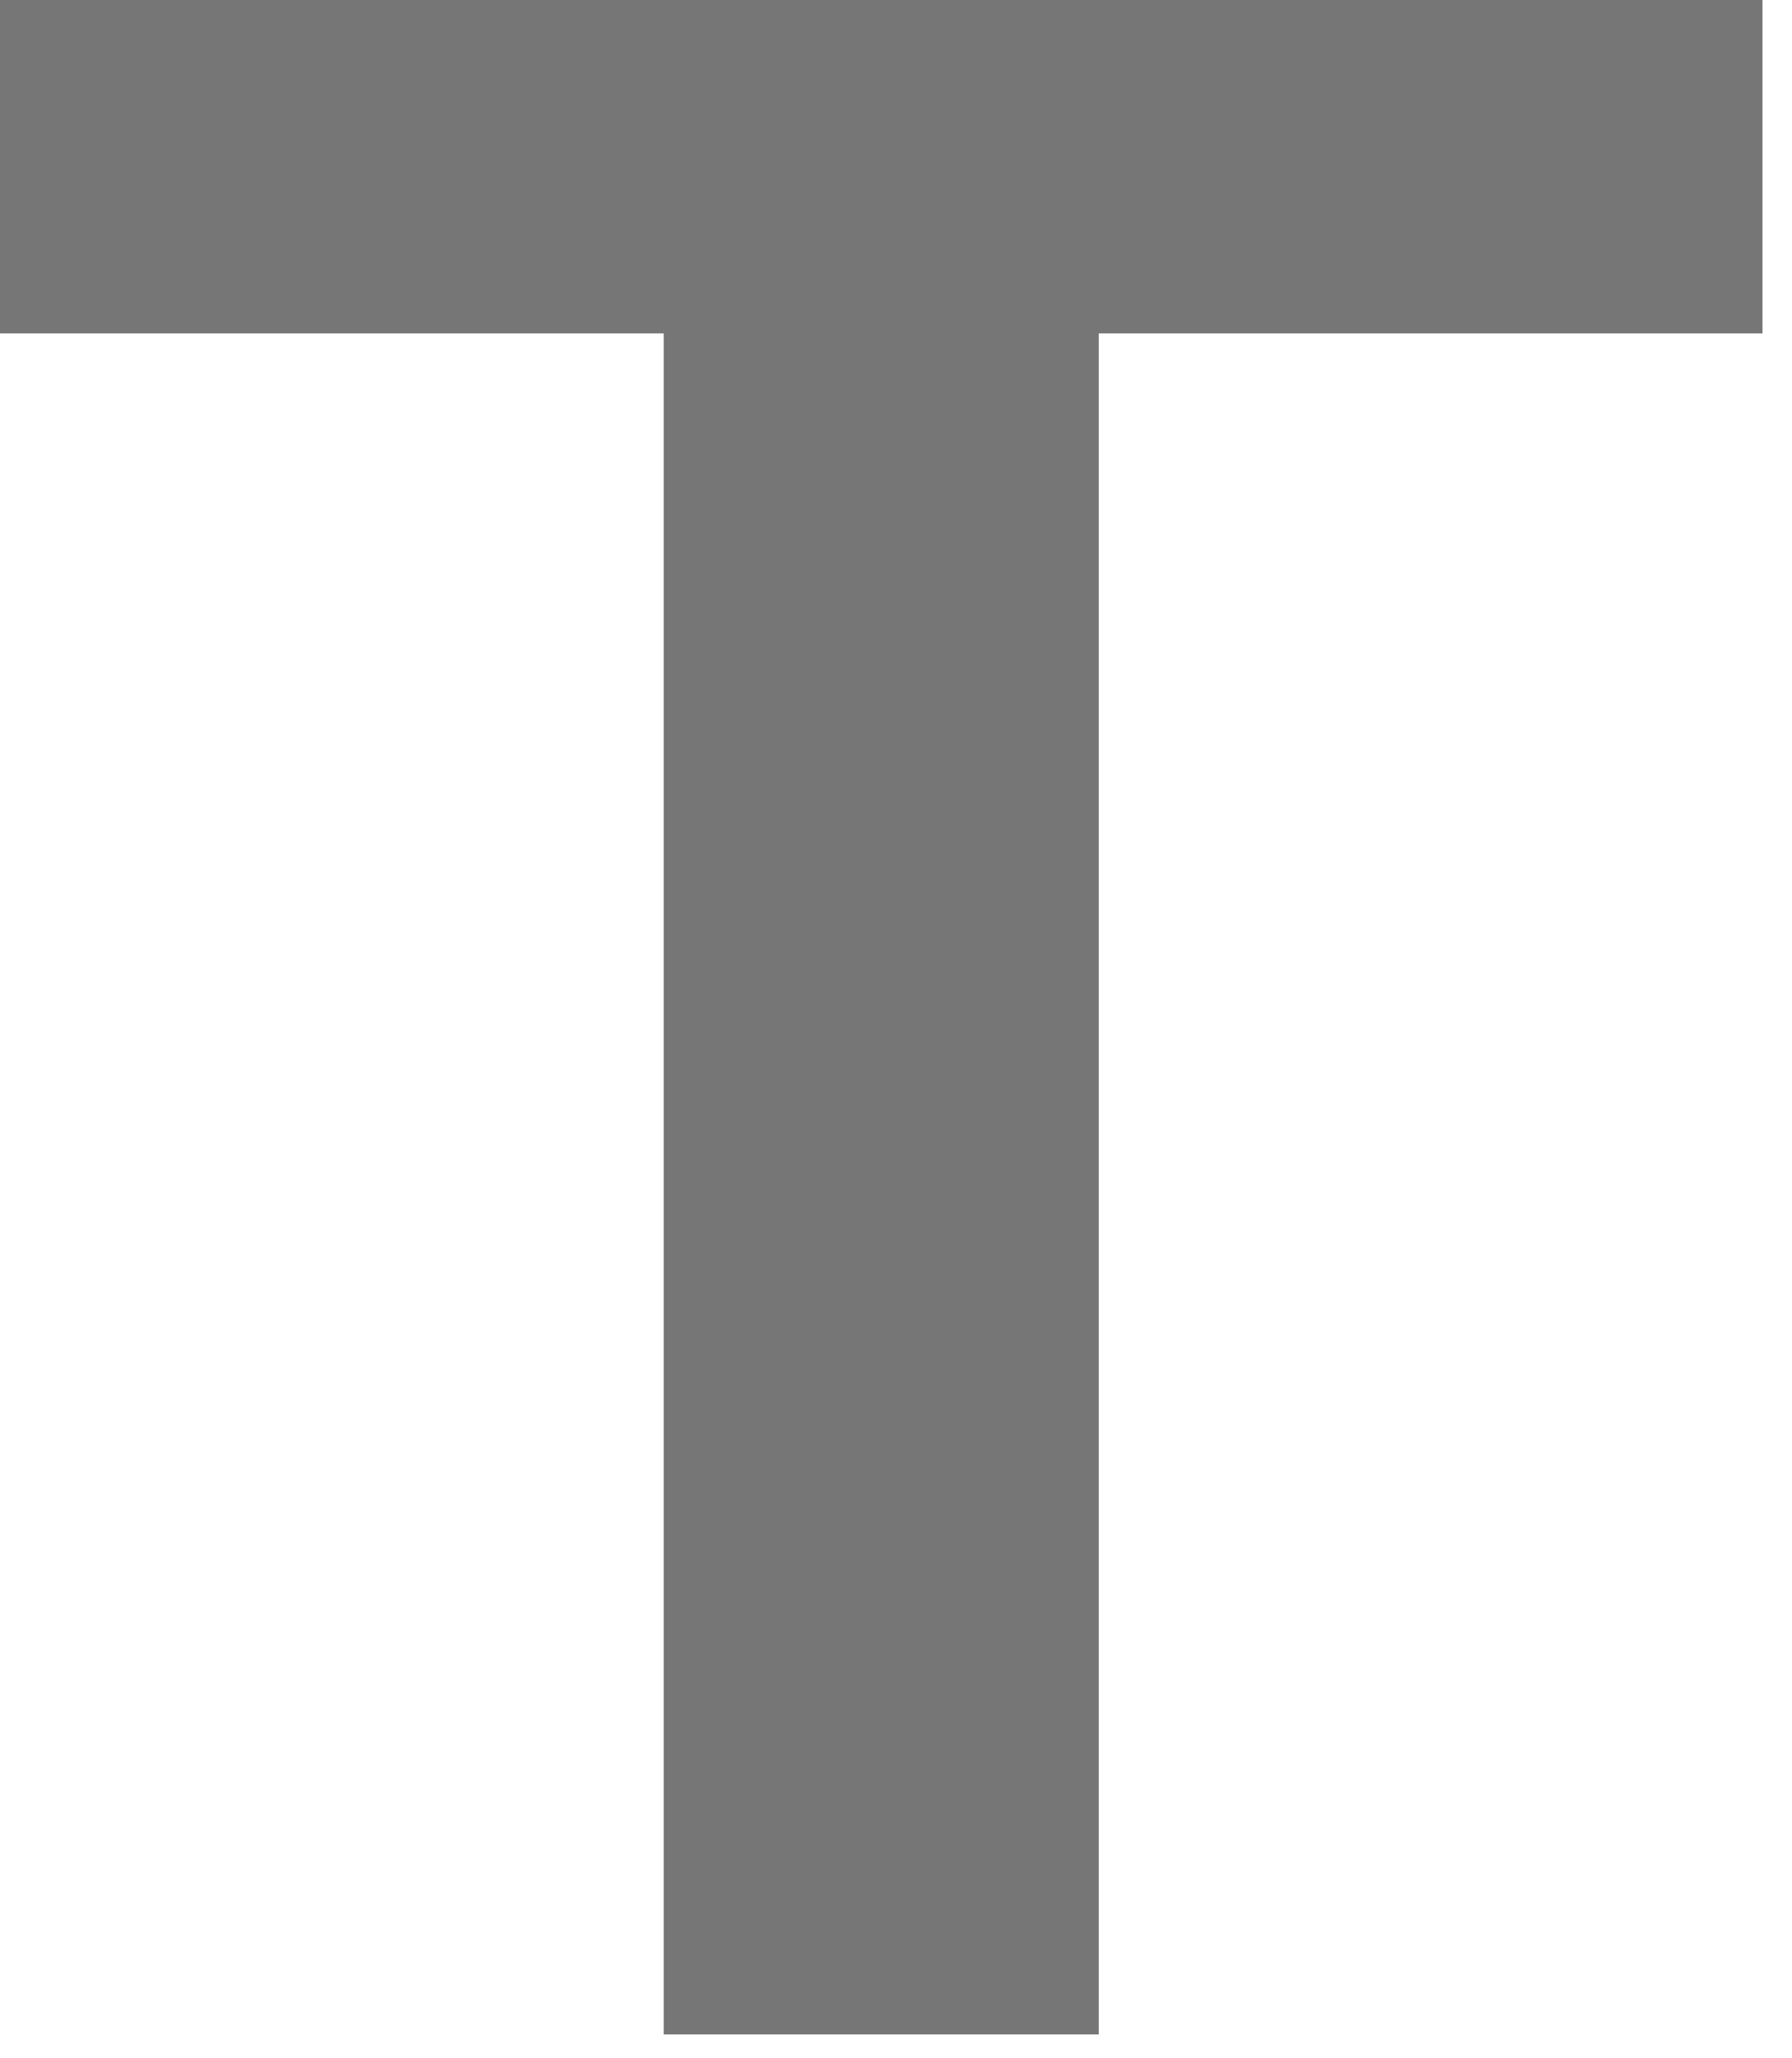
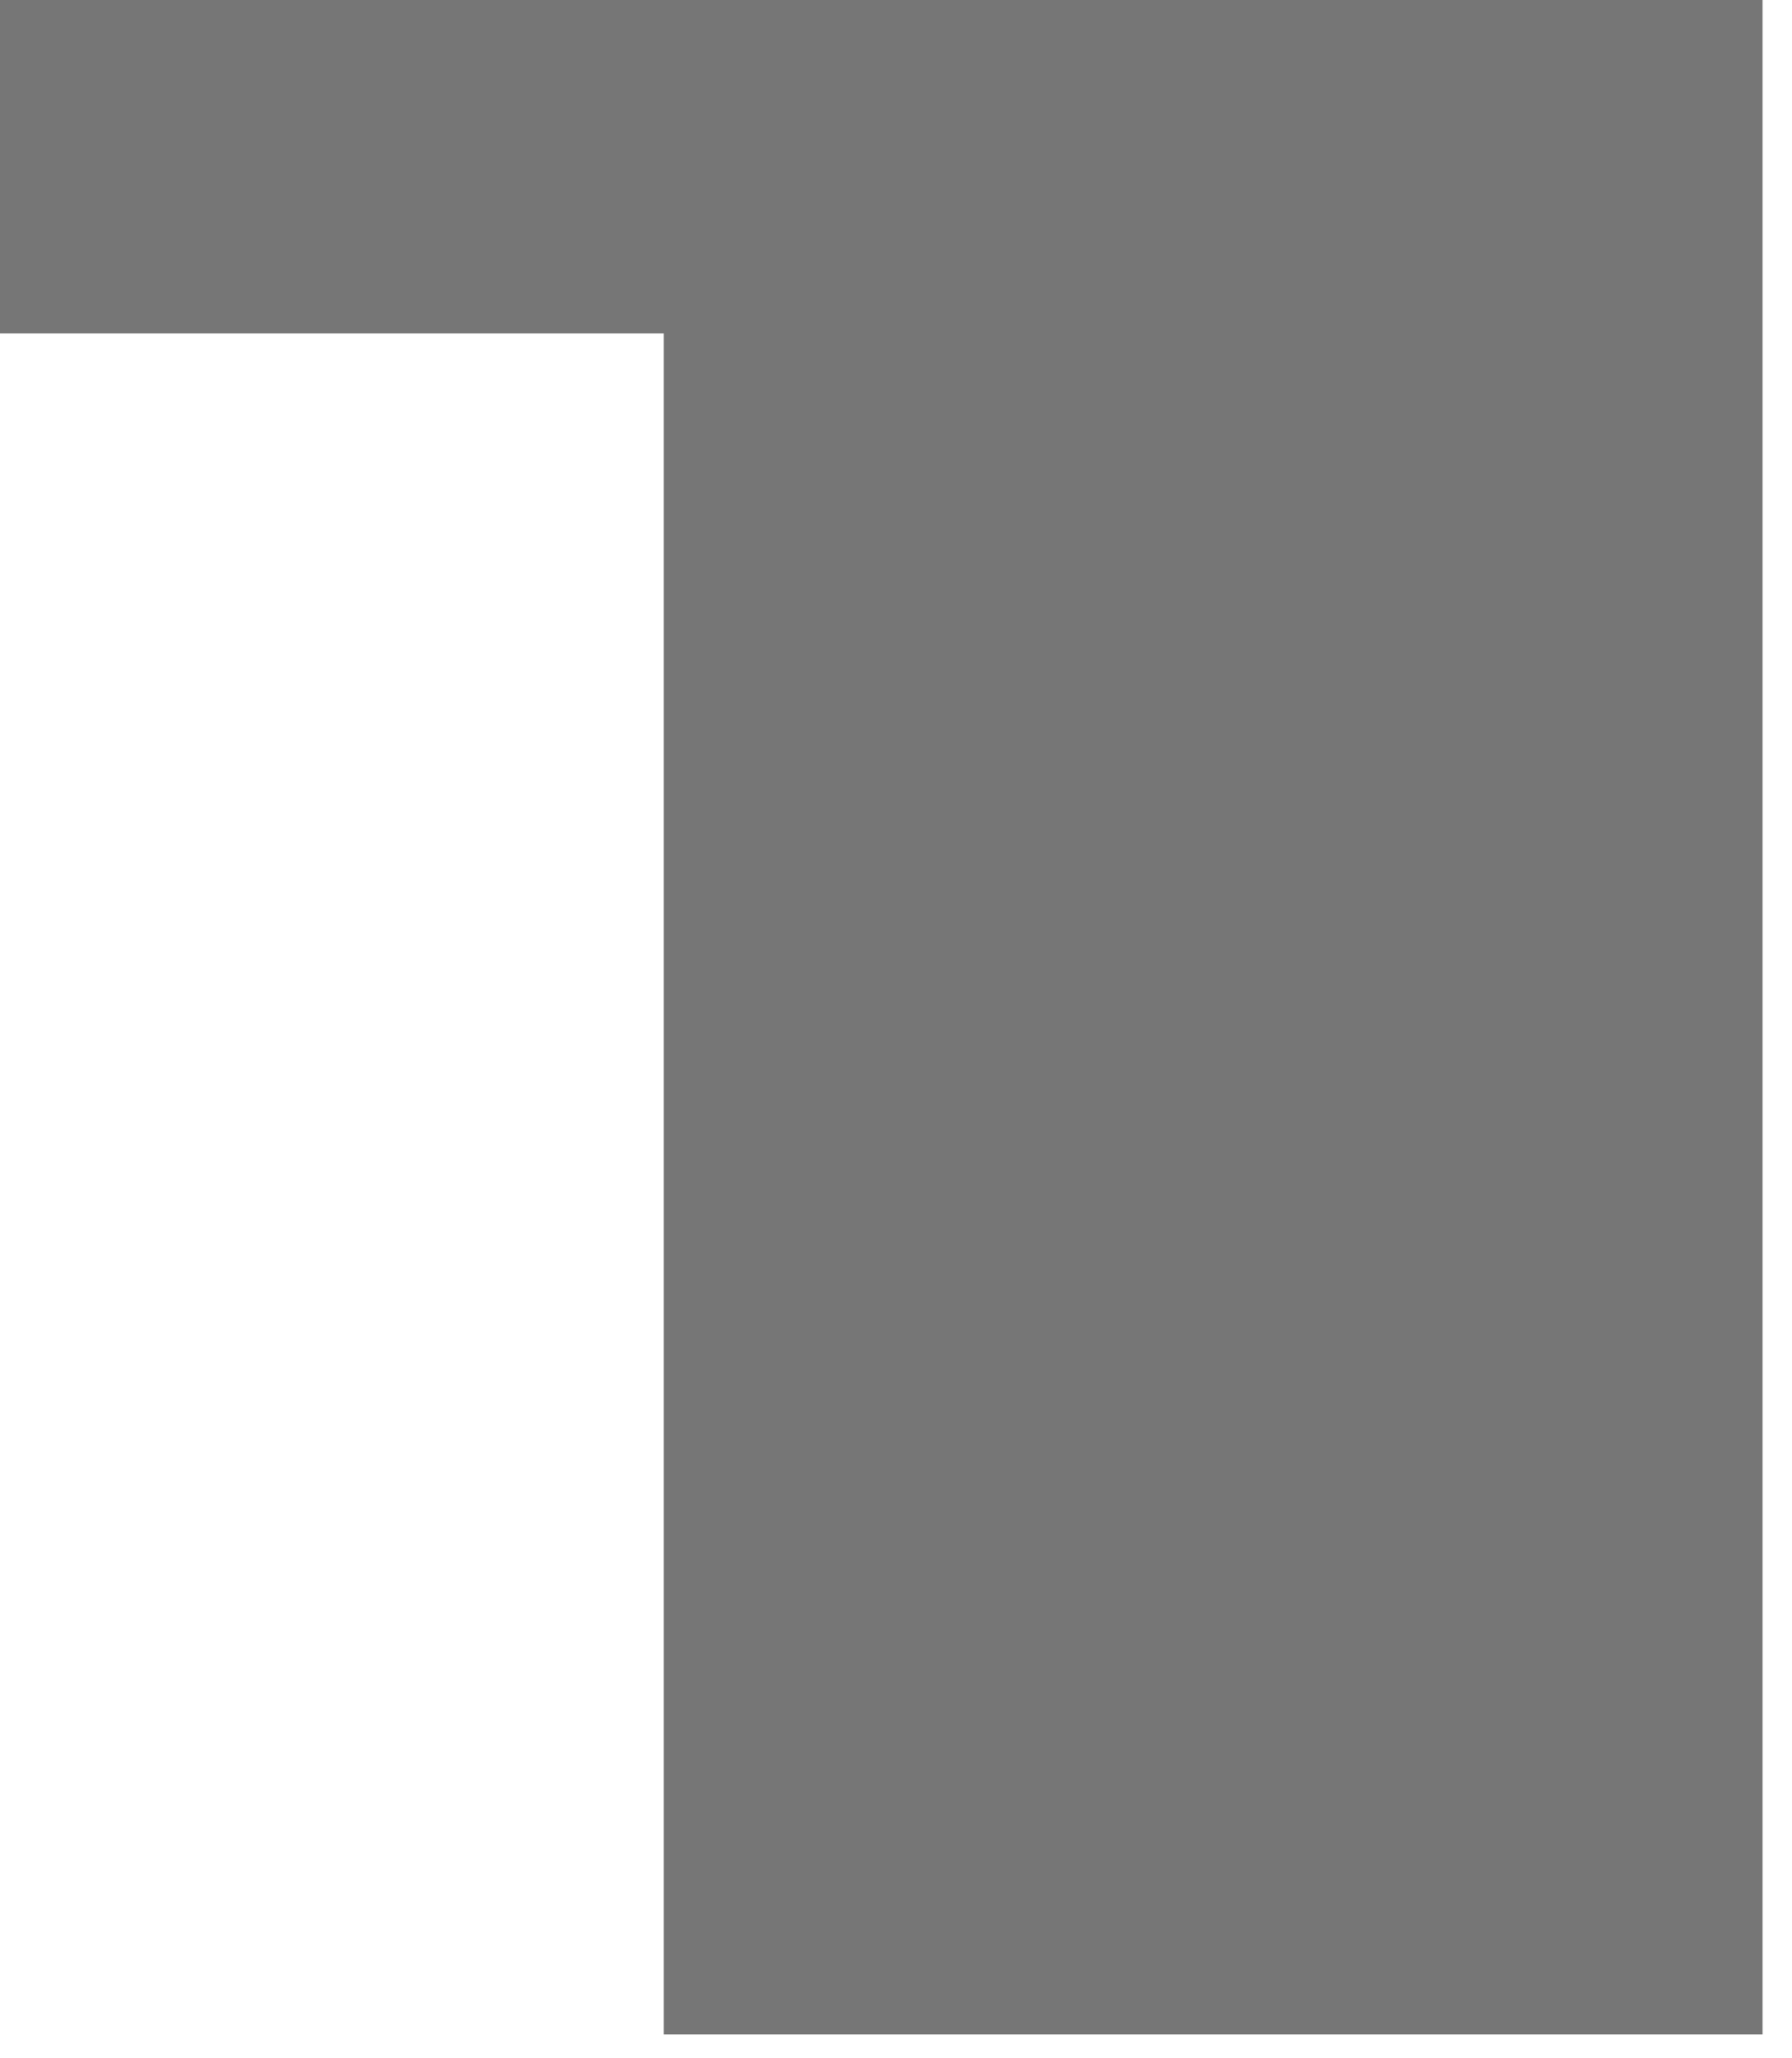
<svg xmlns="http://www.w3.org/2000/svg" fill="none" height="100%" overflow="visible" preserveAspectRatio="none" style="display: block;" viewBox="0 0 54 62" width="100%">
-   <path d="M20.002 61.282V10.043H0V0H53.111V10.043H33.11V61.282H20.002Z" fill="#767676" id="Vector" />
+   <path d="M20.002 61.282V10.043H0V0H53.111V10.043V61.282H20.002Z" fill="#767676" id="Vector" />
</svg>